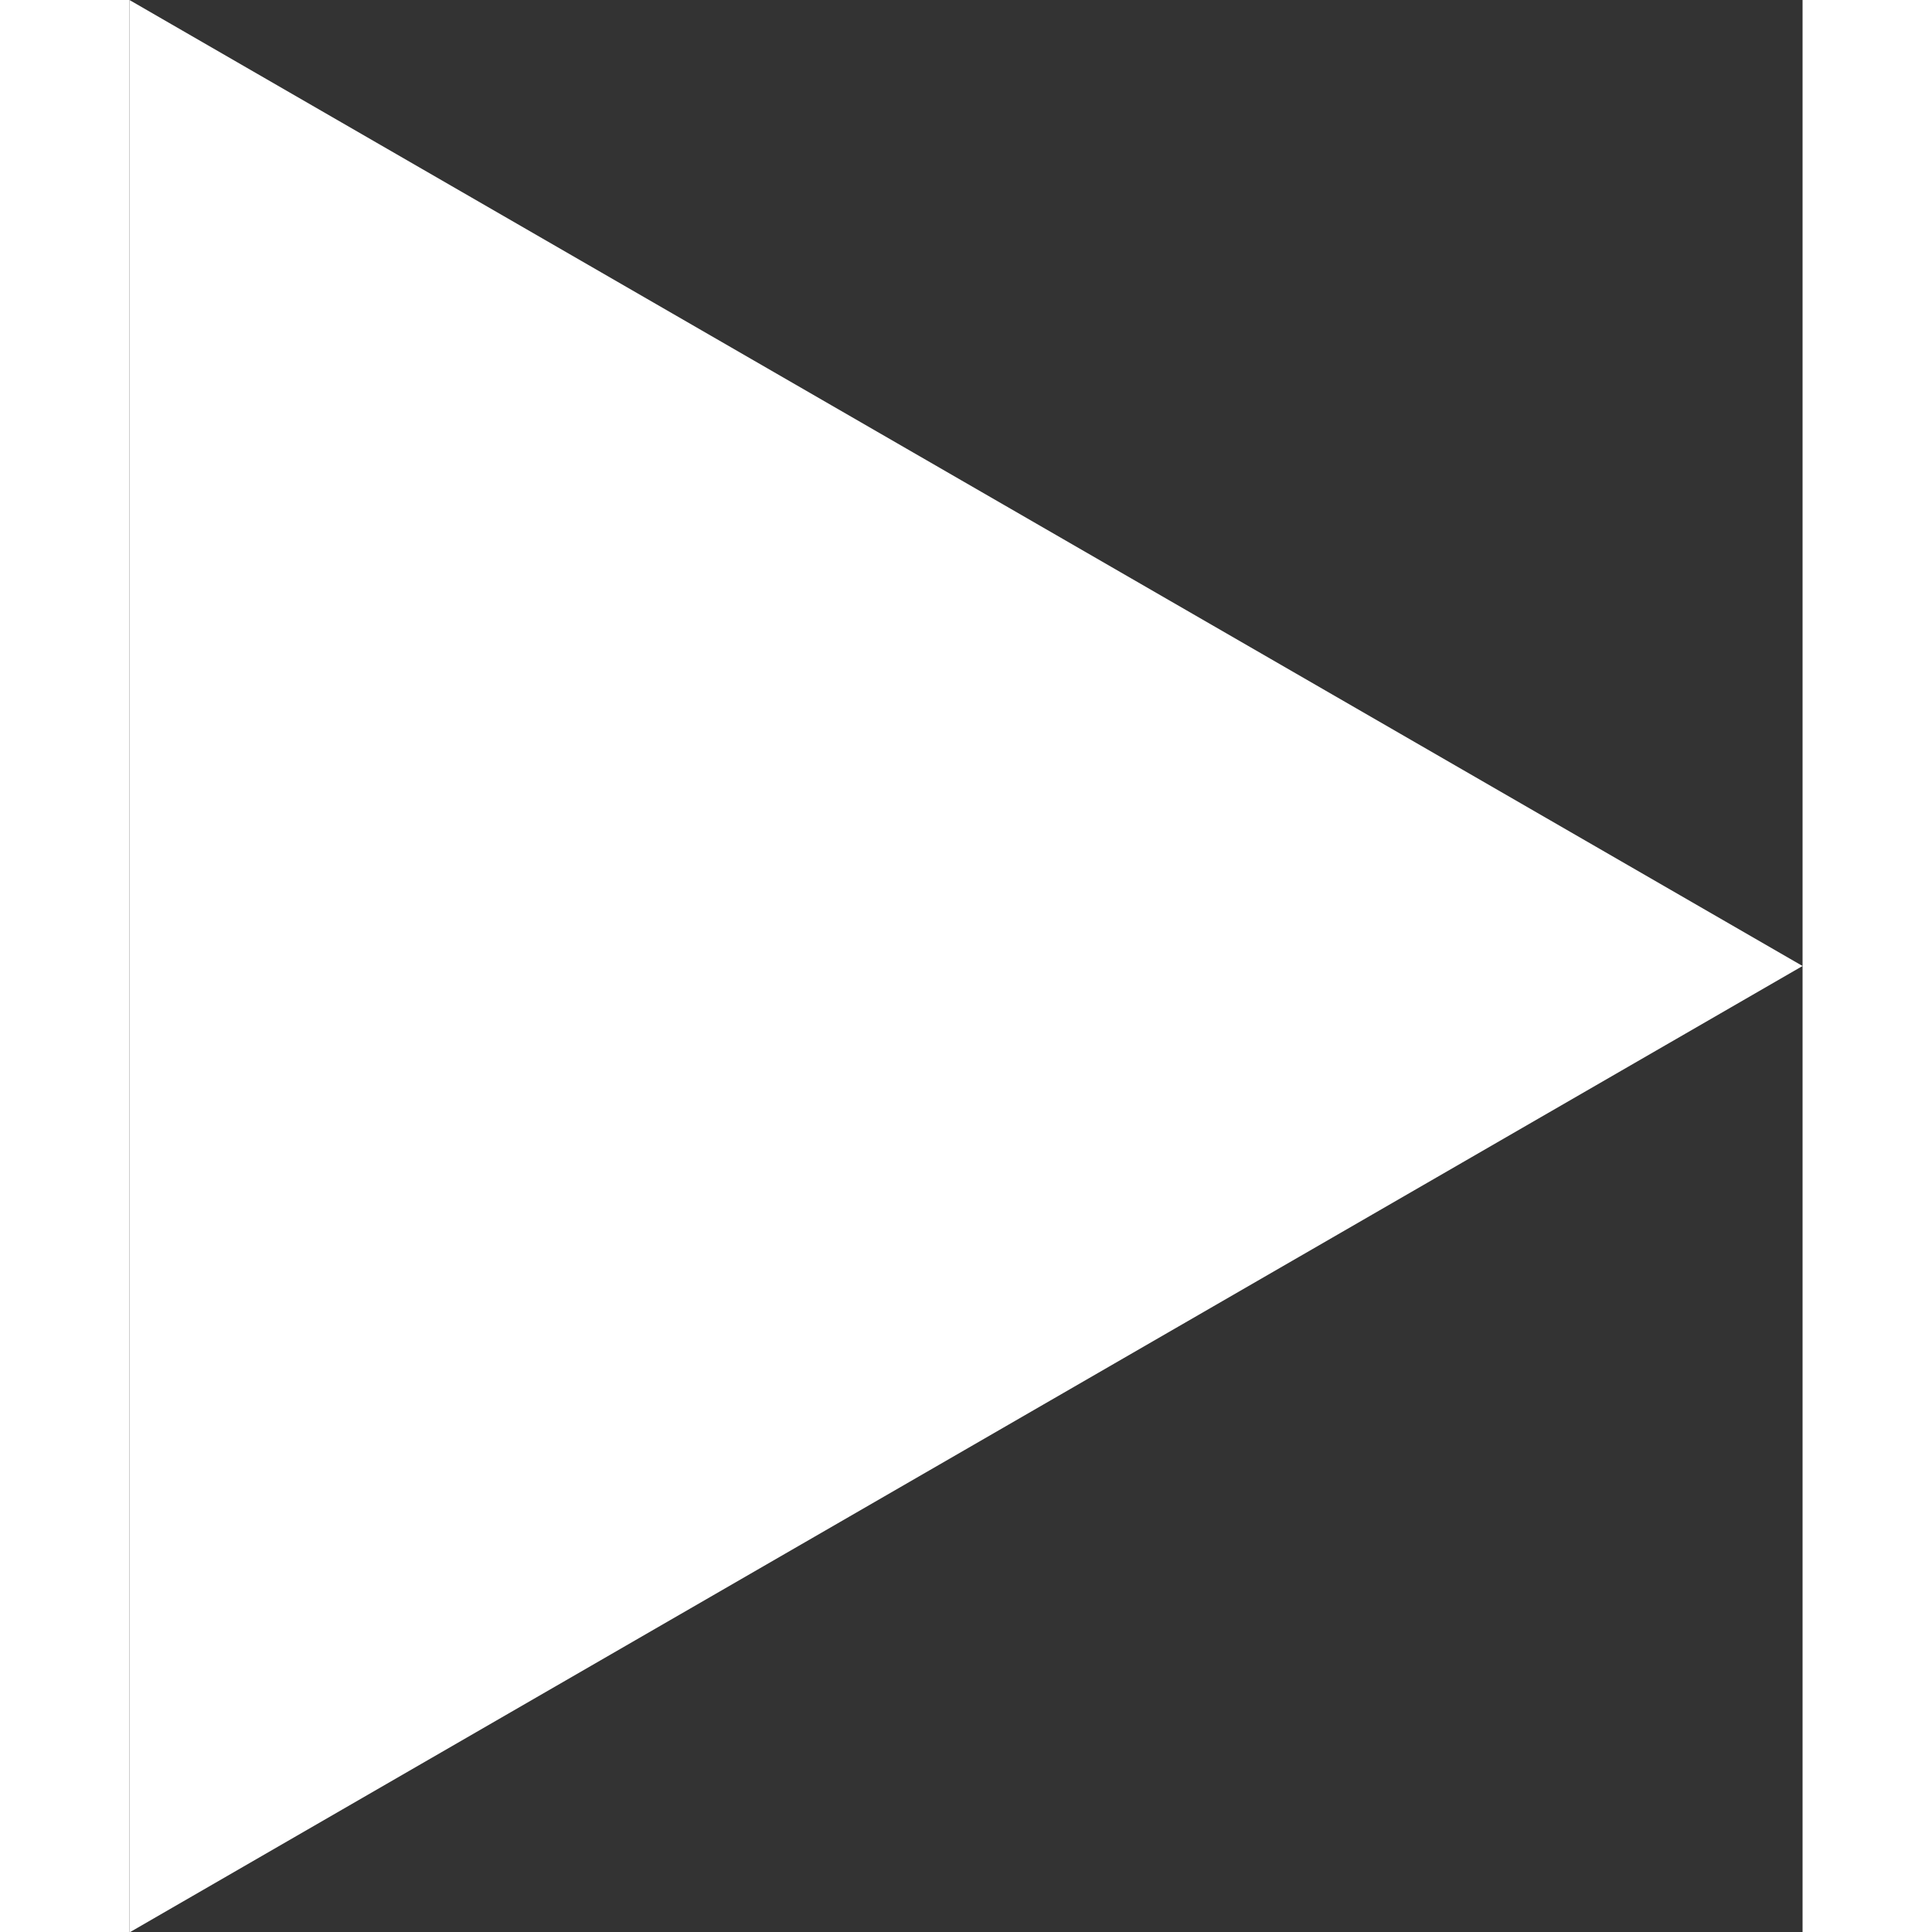
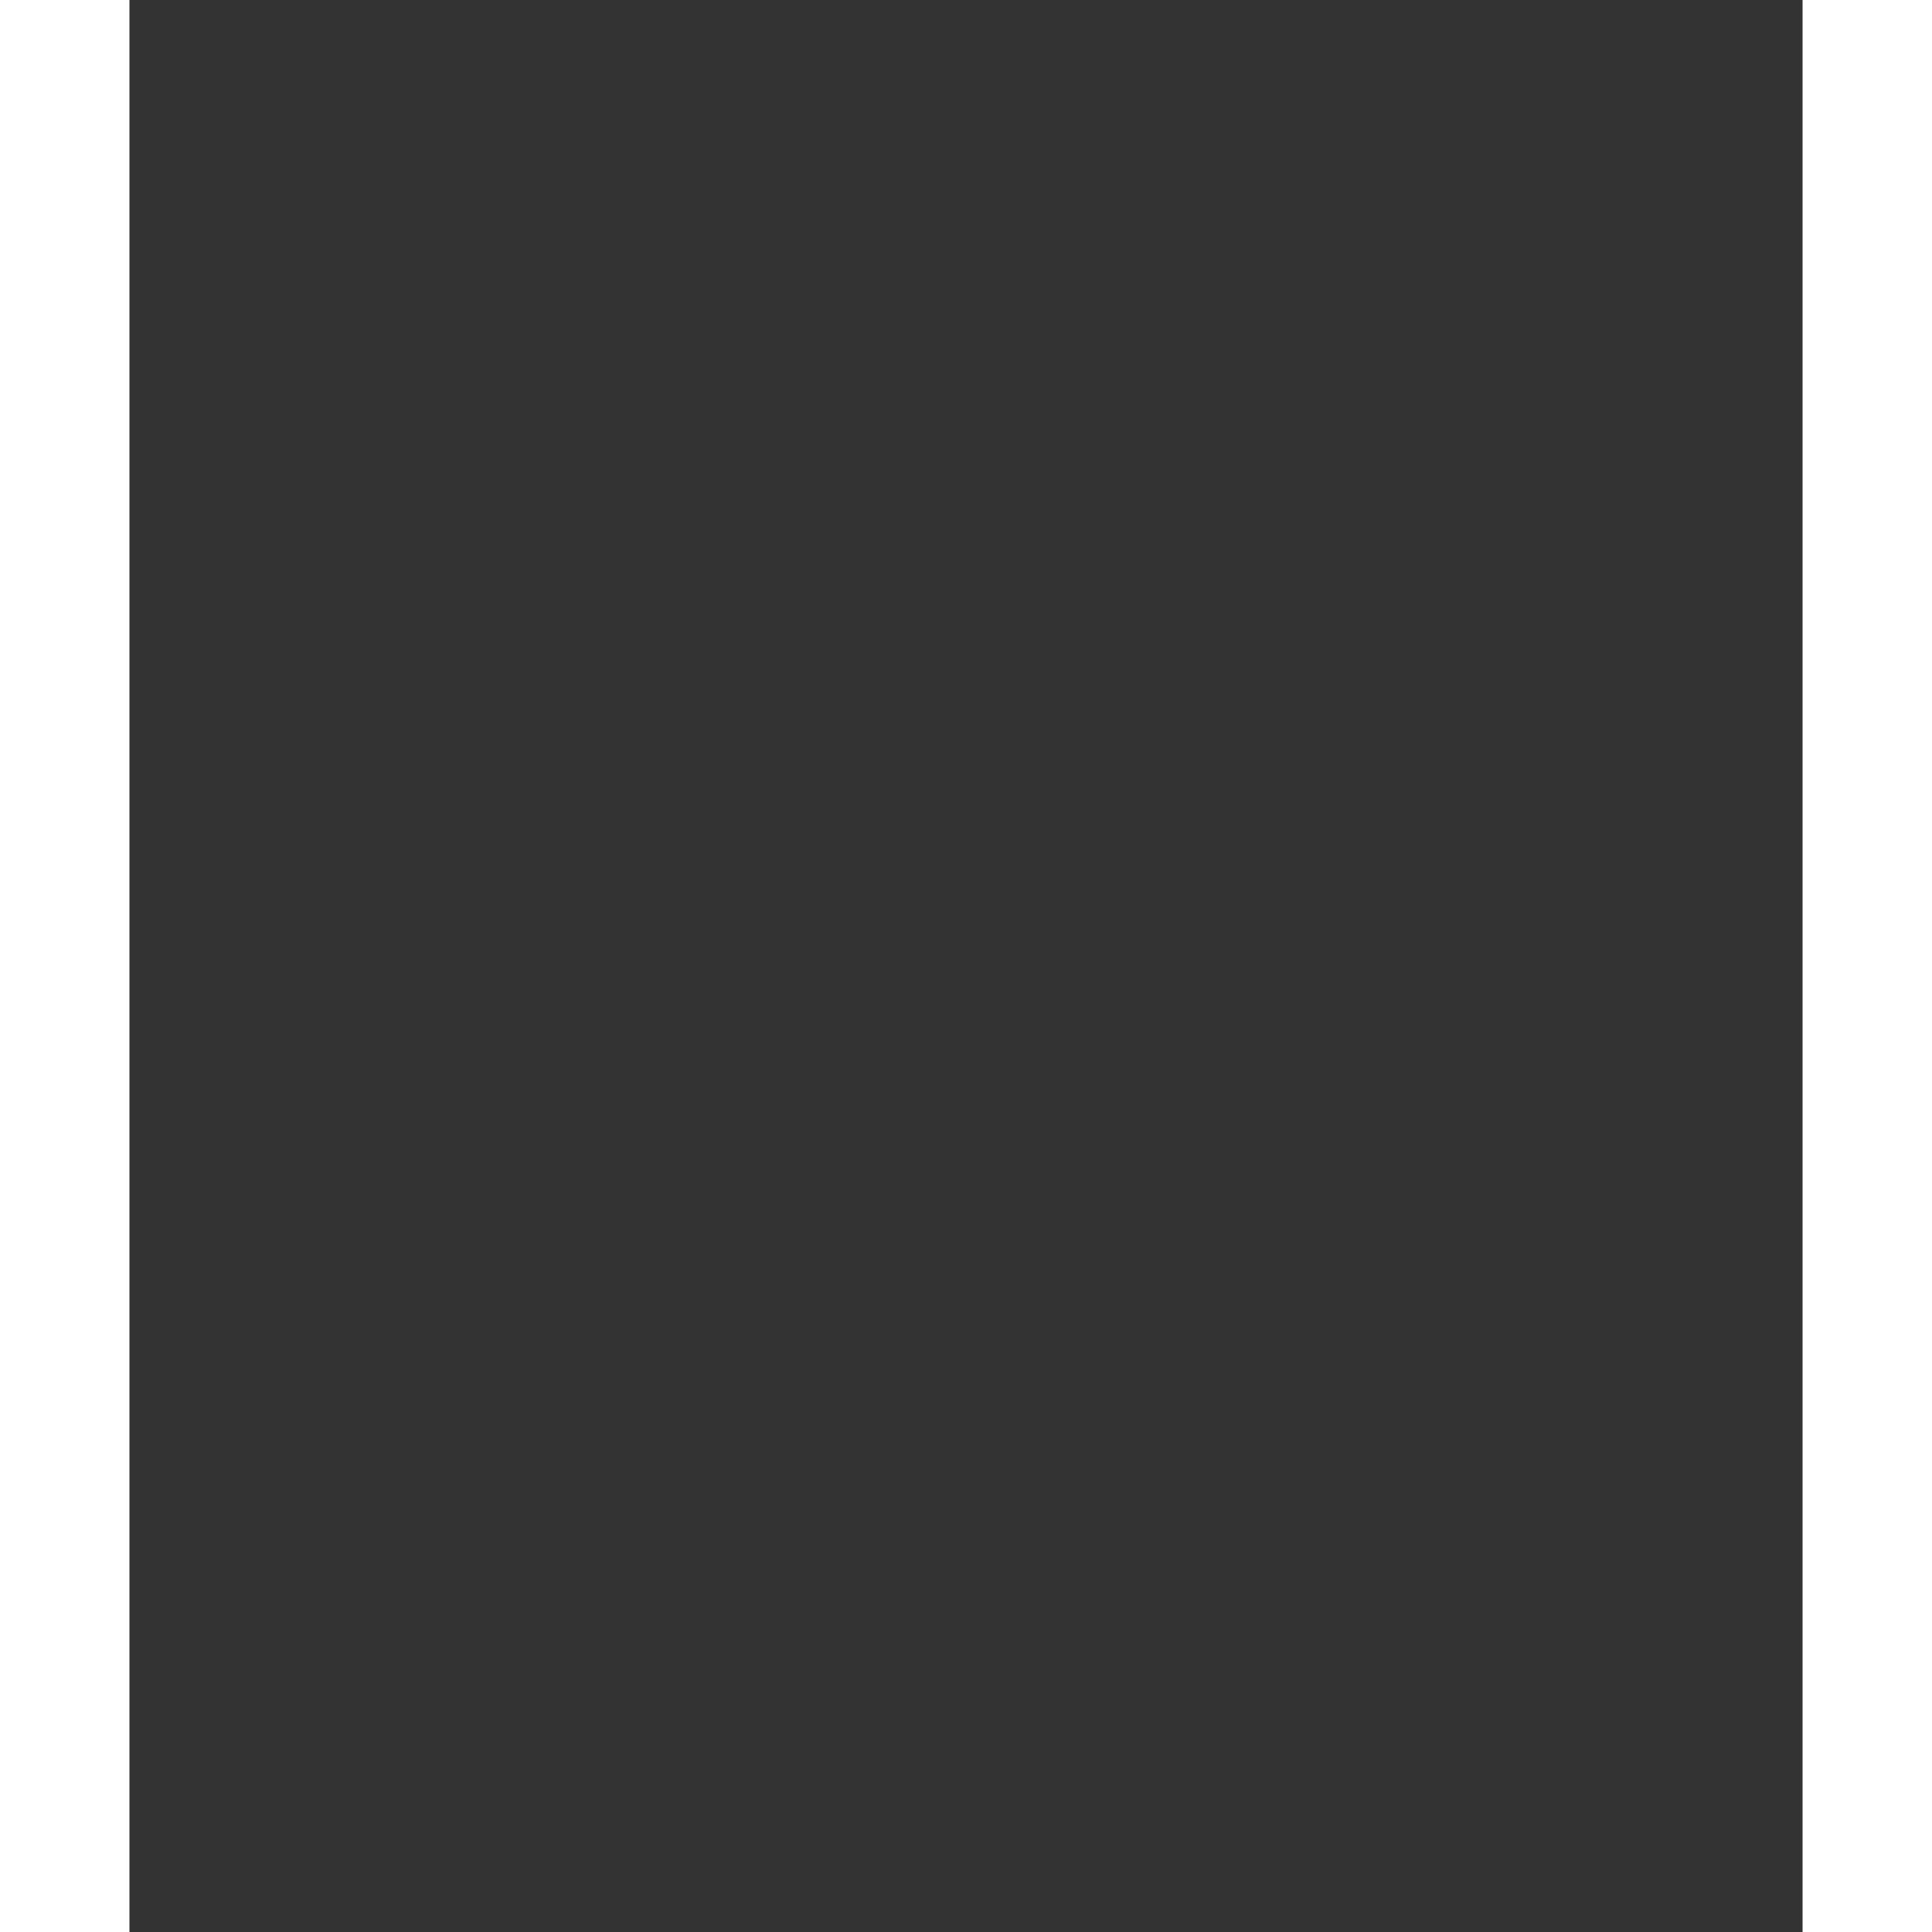
<svg xmlns="http://www.w3.org/2000/svg" width="50" height="50" viewBox="0 0 14.632 16.896">
  <rect x="0" y="0" width="14.632" height="16.896" fill="#333333" stroke="none" />
-   <path id="Path_24" data-name="Path 24" d="M0,14.632H16.9L8.448,0Z" transform="translate(14.632) rotate(90)" fill="#ffffff" />
+   <path id="Path_24" data-name="Path 24" d="M0,14.632L8.448,0Z" transform="translate(14.632) rotate(90)" fill="#ffffff" />
</svg>